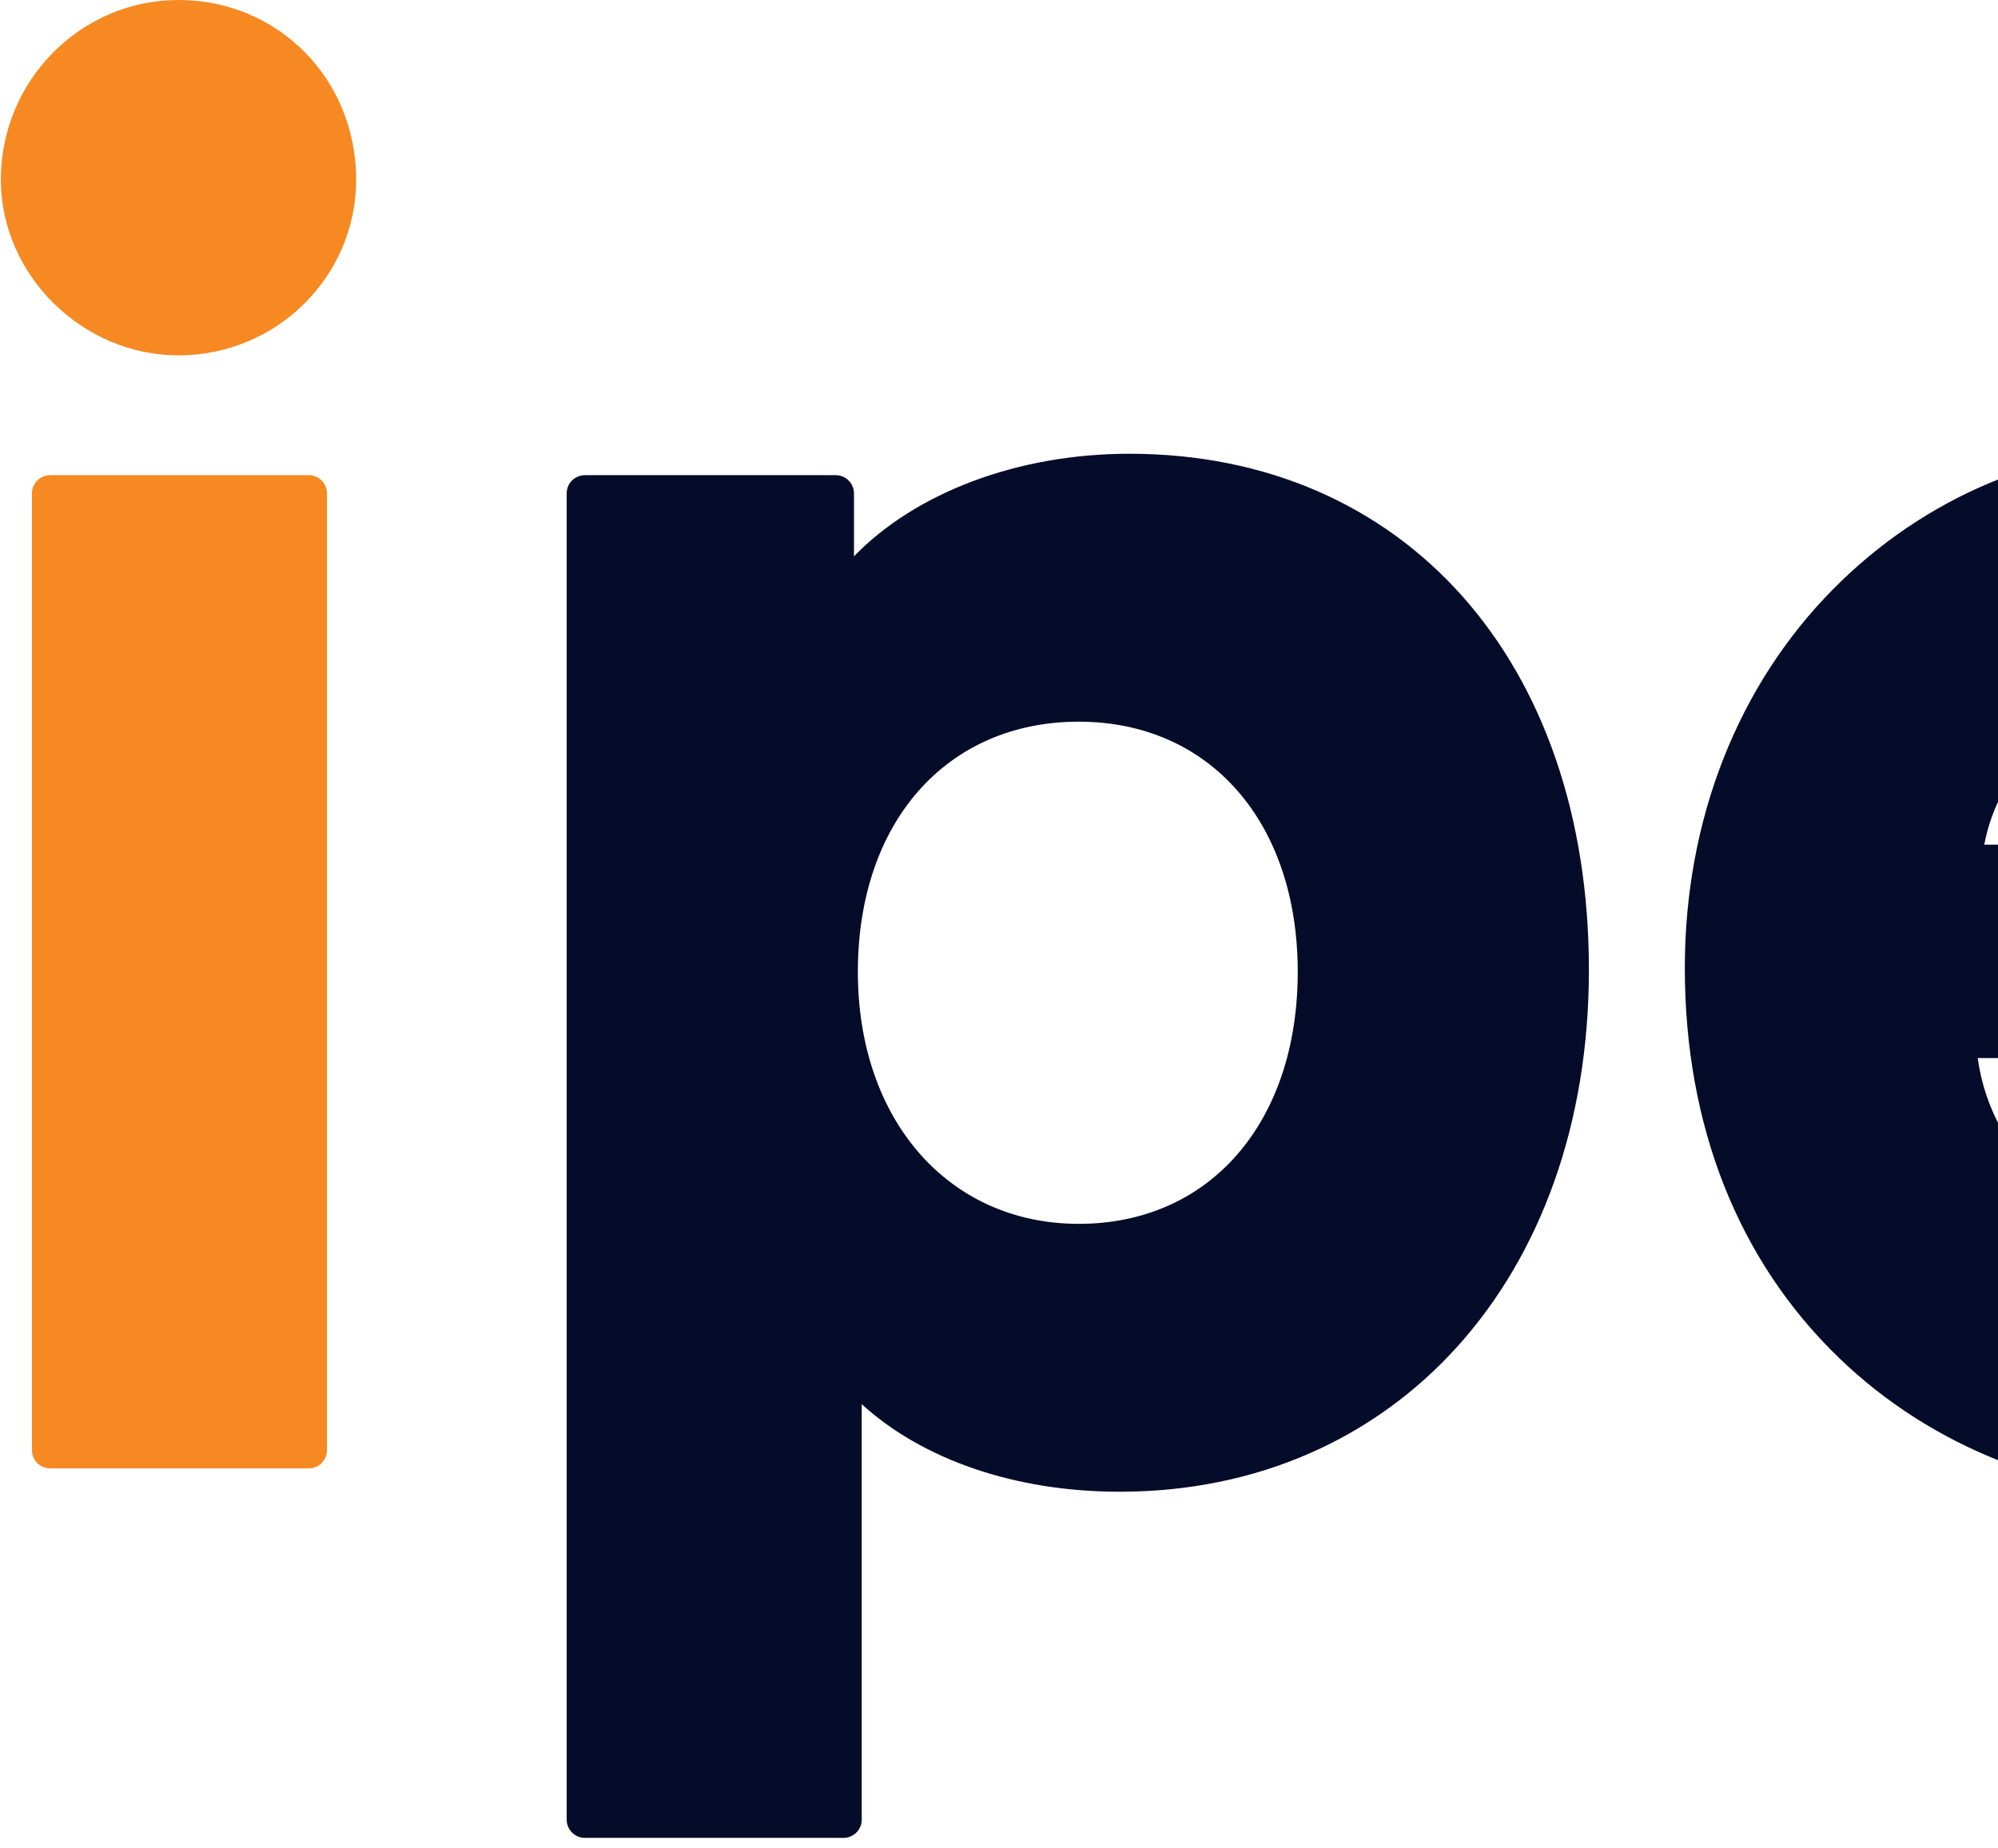
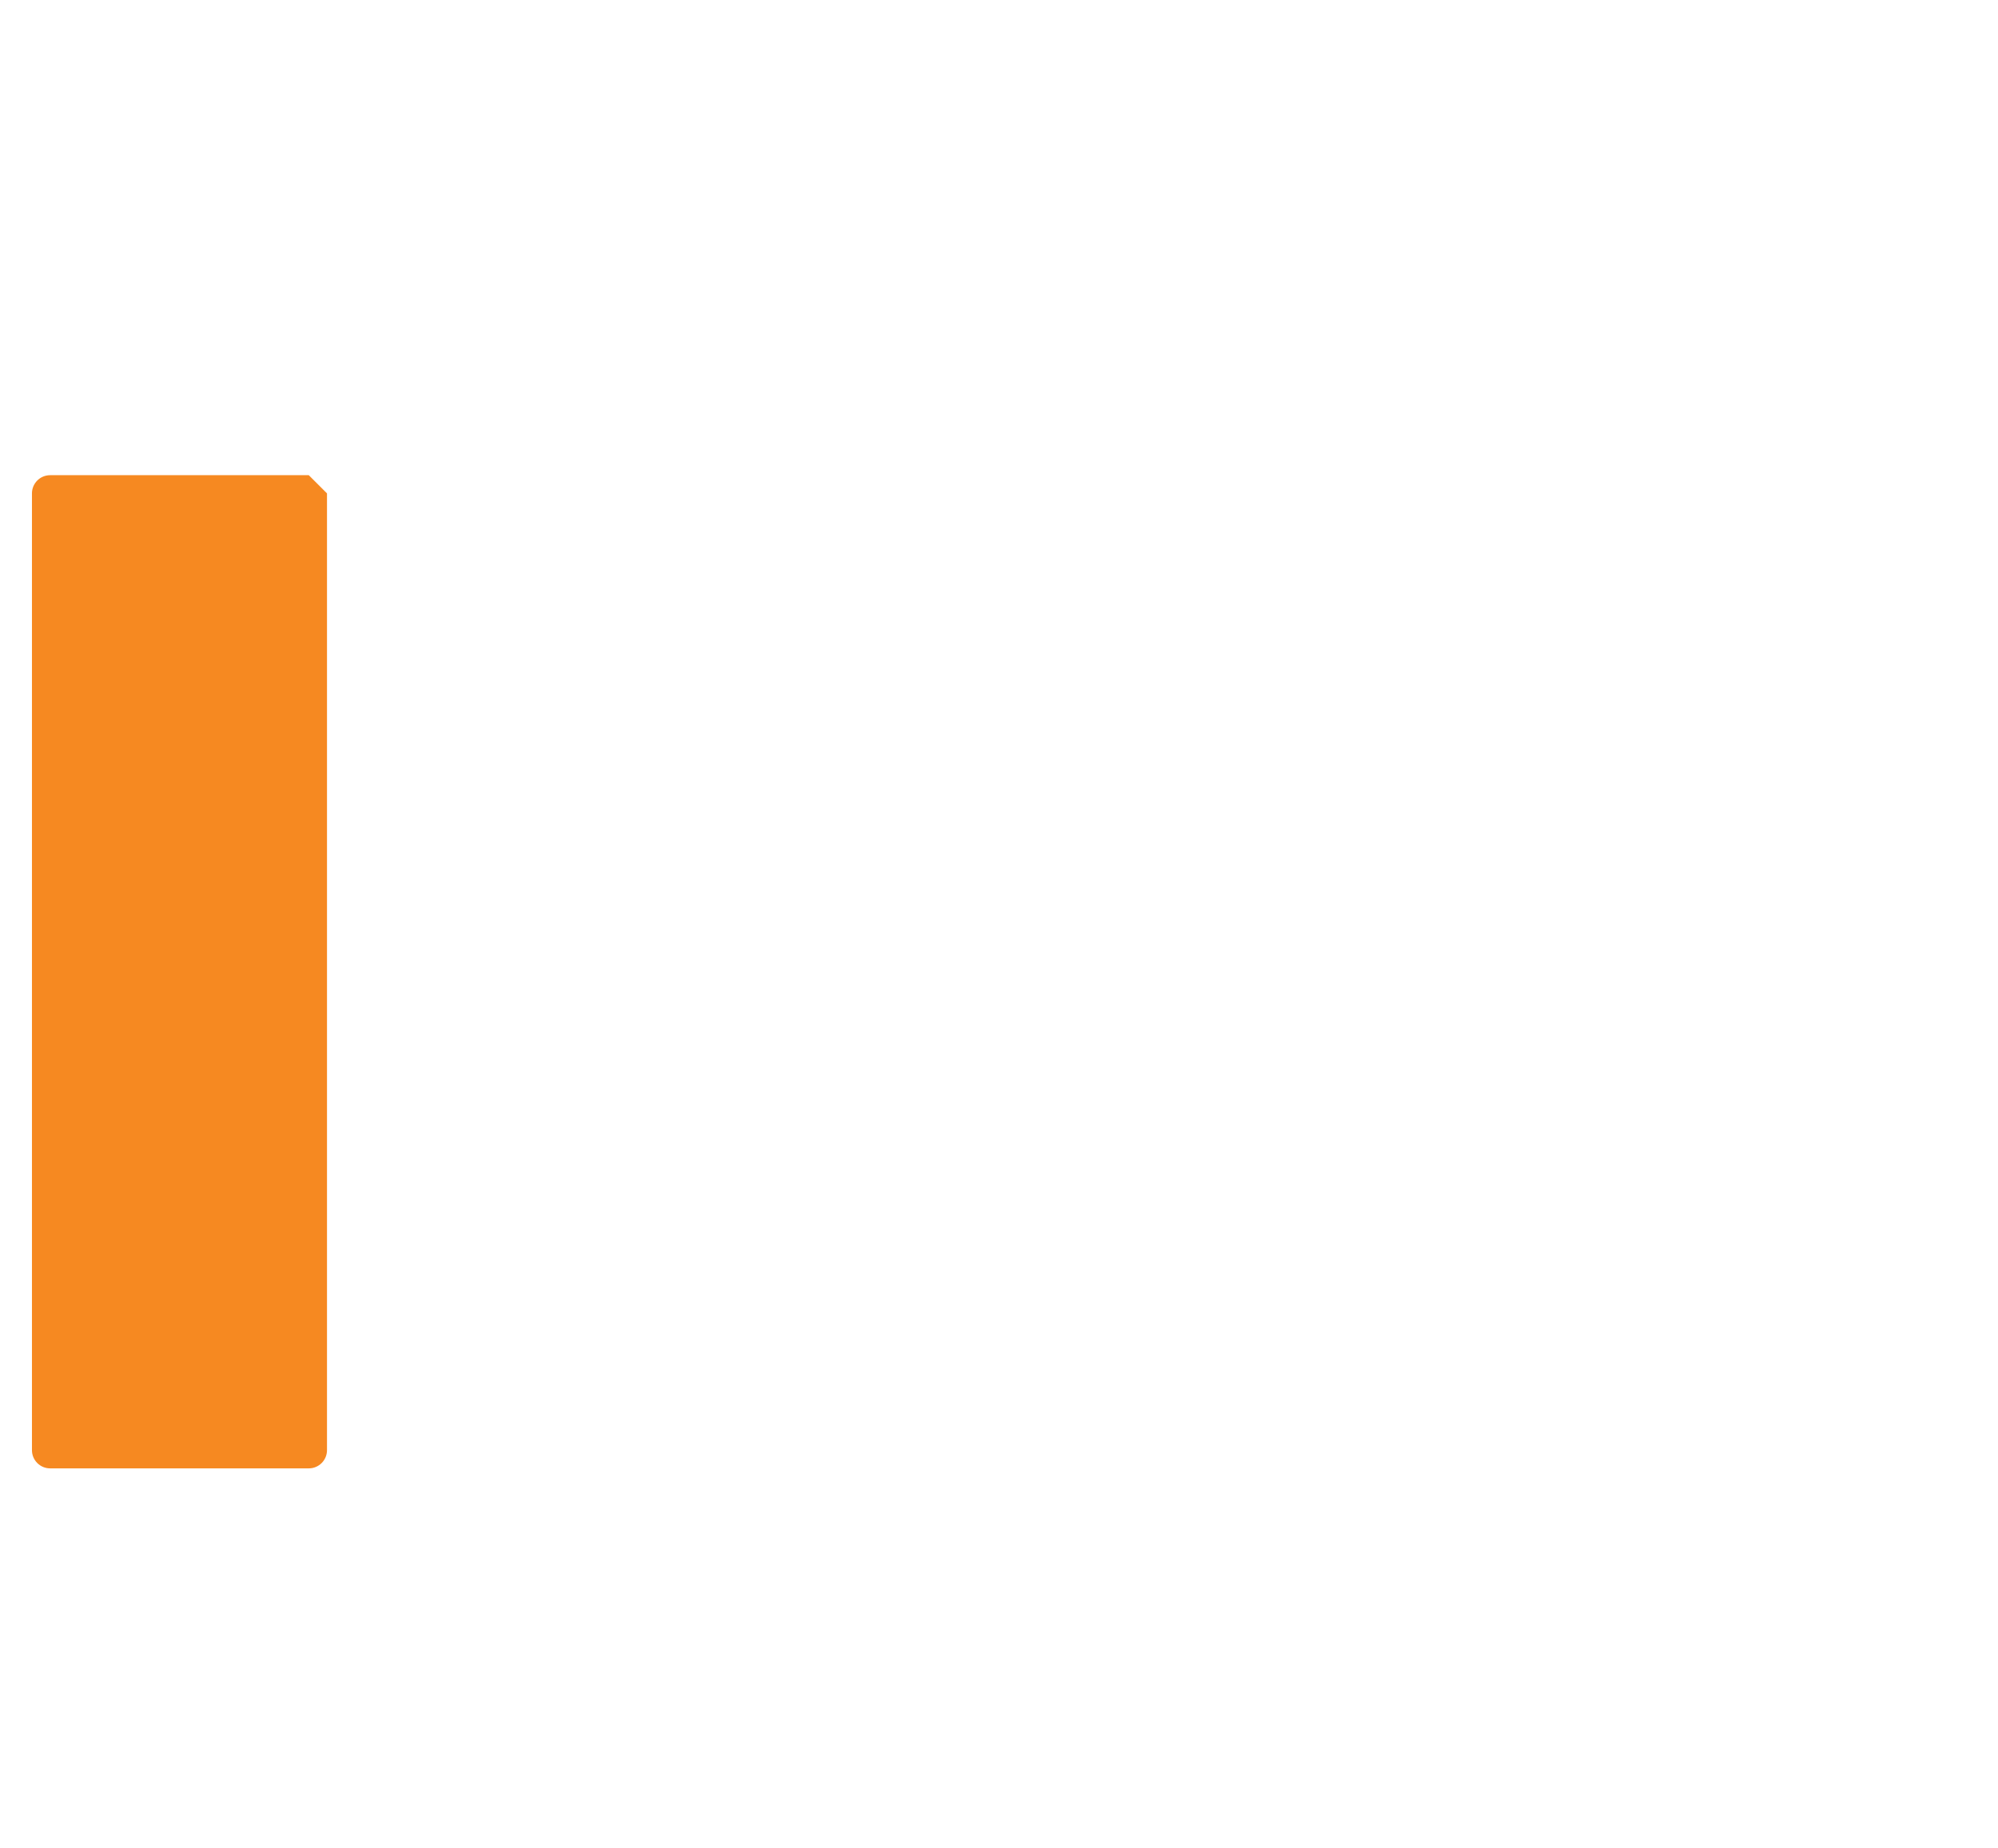
<svg xmlns="http://www.w3.org/2000/svg" preserveAspectRatio="xMidYMid slice" width="865px" height="800px" viewBox="0 0 125 42" fill="none">
  <path d="M17.181 11.302C17.181 13.718 15.46 15.218 12.691 15.218H6.972V7.341H12.691C15.502 7.341 17.181 8.822 17.181 11.302ZM17.751 20.387C21.826 19.01 24.241 15.631 24.241 11.257C24.241 5.341 19.964 1.209 13.839 1.209H0.414C0.185 1.209 0 1.394 0 1.623V32.956C0 33.185 0.185 33.37 0.414 33.37H6.557C6.786 33.37 6.972 33.185 6.972 32.956V21.306H10.669L16.696 33.144C16.767 33.282 16.91 33.37 17.066 33.37H23.871C24.016 33.37 24.151 33.294 24.225 33.17C24.3 33.046 24.305 32.892 24.238 32.764L17.751 20.387Z" fill="#050C2A" />
  <path d="M31.696 5.918C29.47 5.918 27.658 7.75 27.658 10.001C27.658 12.165 29.507 13.994 31.696 13.994C33.922 13.994 35.734 12.203 35.734 10.001C35.734 7.712 33.96 5.918 31.696 5.918Z" fill="#F68921" />
-   <path d="M34.658 16.717H28.78C28.551 16.717 28.365 16.902 28.365 17.131V32.956C28.365 33.185 28.551 33.37 28.78 33.37H34.658C34.887 33.37 35.072 33.185 35.072 32.956V17.131C35.072 16.902 34.887 16.717 34.658 16.717Z" fill="#F68921" />
-   <path d="M46.812 10.799H40.934C40.705 10.799 40.52 10.984 40.52 11.213V32.956C40.52 33.185 40.705 33.37 40.934 33.37H46.812C47.041 33.37 47.226 33.185 47.226 32.956V11.213C47.226 10.984 47.041 10.799 46.812 10.799Z" fill="#F68921" />
-   <path d="M43.851 0C41.625 0 39.813 1.832 39.813 4.083C39.813 6.247 41.663 8.076 43.851 8.076C46.078 8.076 47.889 6.285 47.889 4.083C47.889 1.794 46.115 0 43.851 0Z" fill="#F68921" />
-   <path d="M69.29 22.085C69.29 25.511 67.29 27.813 64.313 27.813C61.357 27.813 59.292 25.457 59.292 22.085C59.292 18.685 61.31 16.401 64.313 16.401C67.29 16.401 69.29 18.685 69.29 22.085ZM65.462 10.312C62.919 10.312 60.602 11.199 59.204 12.643V11.213C59.204 10.984 59.018 10.799 58.789 10.799H53.088C52.859 10.799 52.674 10.984 52.674 11.213V41.352C52.674 41.581 52.859 41.767 53.088 41.767H58.966C59.195 41.767 59.38 41.581 59.38 41.352V31.911C60.762 33.172 62.869 33.901 65.241 33.901C71.522 33.901 75.908 29.023 75.908 22.04C75.908 15.025 71.71 10.312 65.462 10.312Z" fill="#050C2A" />
-   <path d="M84.894 19.196C85.219 17.447 86.776 15.738 89.286 15.738C92.206 15.738 93.46 17.453 93.695 19.196H84.894ZM89.196 10.137C86.286 10.137 83.541 11.289 81.468 13.38C79.288 15.578 78.088 18.638 78.088 21.997C78.088 25.582 79.299 28.646 81.59 30.857C83.712 32.906 86.602 34.034 89.727 34.034C95.759 34.034 99.001 30.319 100.023 26.843C100.088 26.623 99.963 26.393 99.744 26.328L94.839 24.87C94.629 24.808 94.407 24.92 94.331 25.125C93.598 27.144 92.064 28.167 89.771 28.167C87.159 28.167 85.073 26.424 84.745 24.046H99.847C100.071 24.046 100.254 23.861 100.261 23.637C100.263 23.612 100.267 23.553 100.274 23.468C100.298 23.144 100.349 22.471 100.349 21.82C100.349 14.614 96.076 10.137 89.196 10.137Z" fill="#050C2A" />
-   <path d="M116.554 10.225C114.671 10.225 112.291 10.883 110.693 12.649V11.213C110.693 10.984 110.507 10.799 110.279 10.799H104.578C104.349 10.799 104.163 10.984 104.163 11.213V32.956C104.163 33.185 104.349 33.37 104.578 33.37H110.455C110.684 33.37 110.869 33.185 110.869 32.956V20.45C110.869 18.412 111.999 16.356 114.521 16.356C117.66 16.356 118.128 18.81 118.128 20.273V32.956C118.128 33.185 118.313 33.37 118.542 33.37H124.42C124.649 33.37 124.834 33.185 124.834 32.956V19.256C124.834 13.686 121.661 10.225 116.554 10.225Z" fill="#050C2A" />
+   <path d="M46.812 10.799H40.934C40.705 10.799 40.52 10.984 40.52 11.213V32.956C40.52 33.185 40.705 33.37 40.934 33.37H46.812C47.041 33.37 47.226 33.185 47.226 32.956V11.213Z" fill="#F68921" />
</svg>